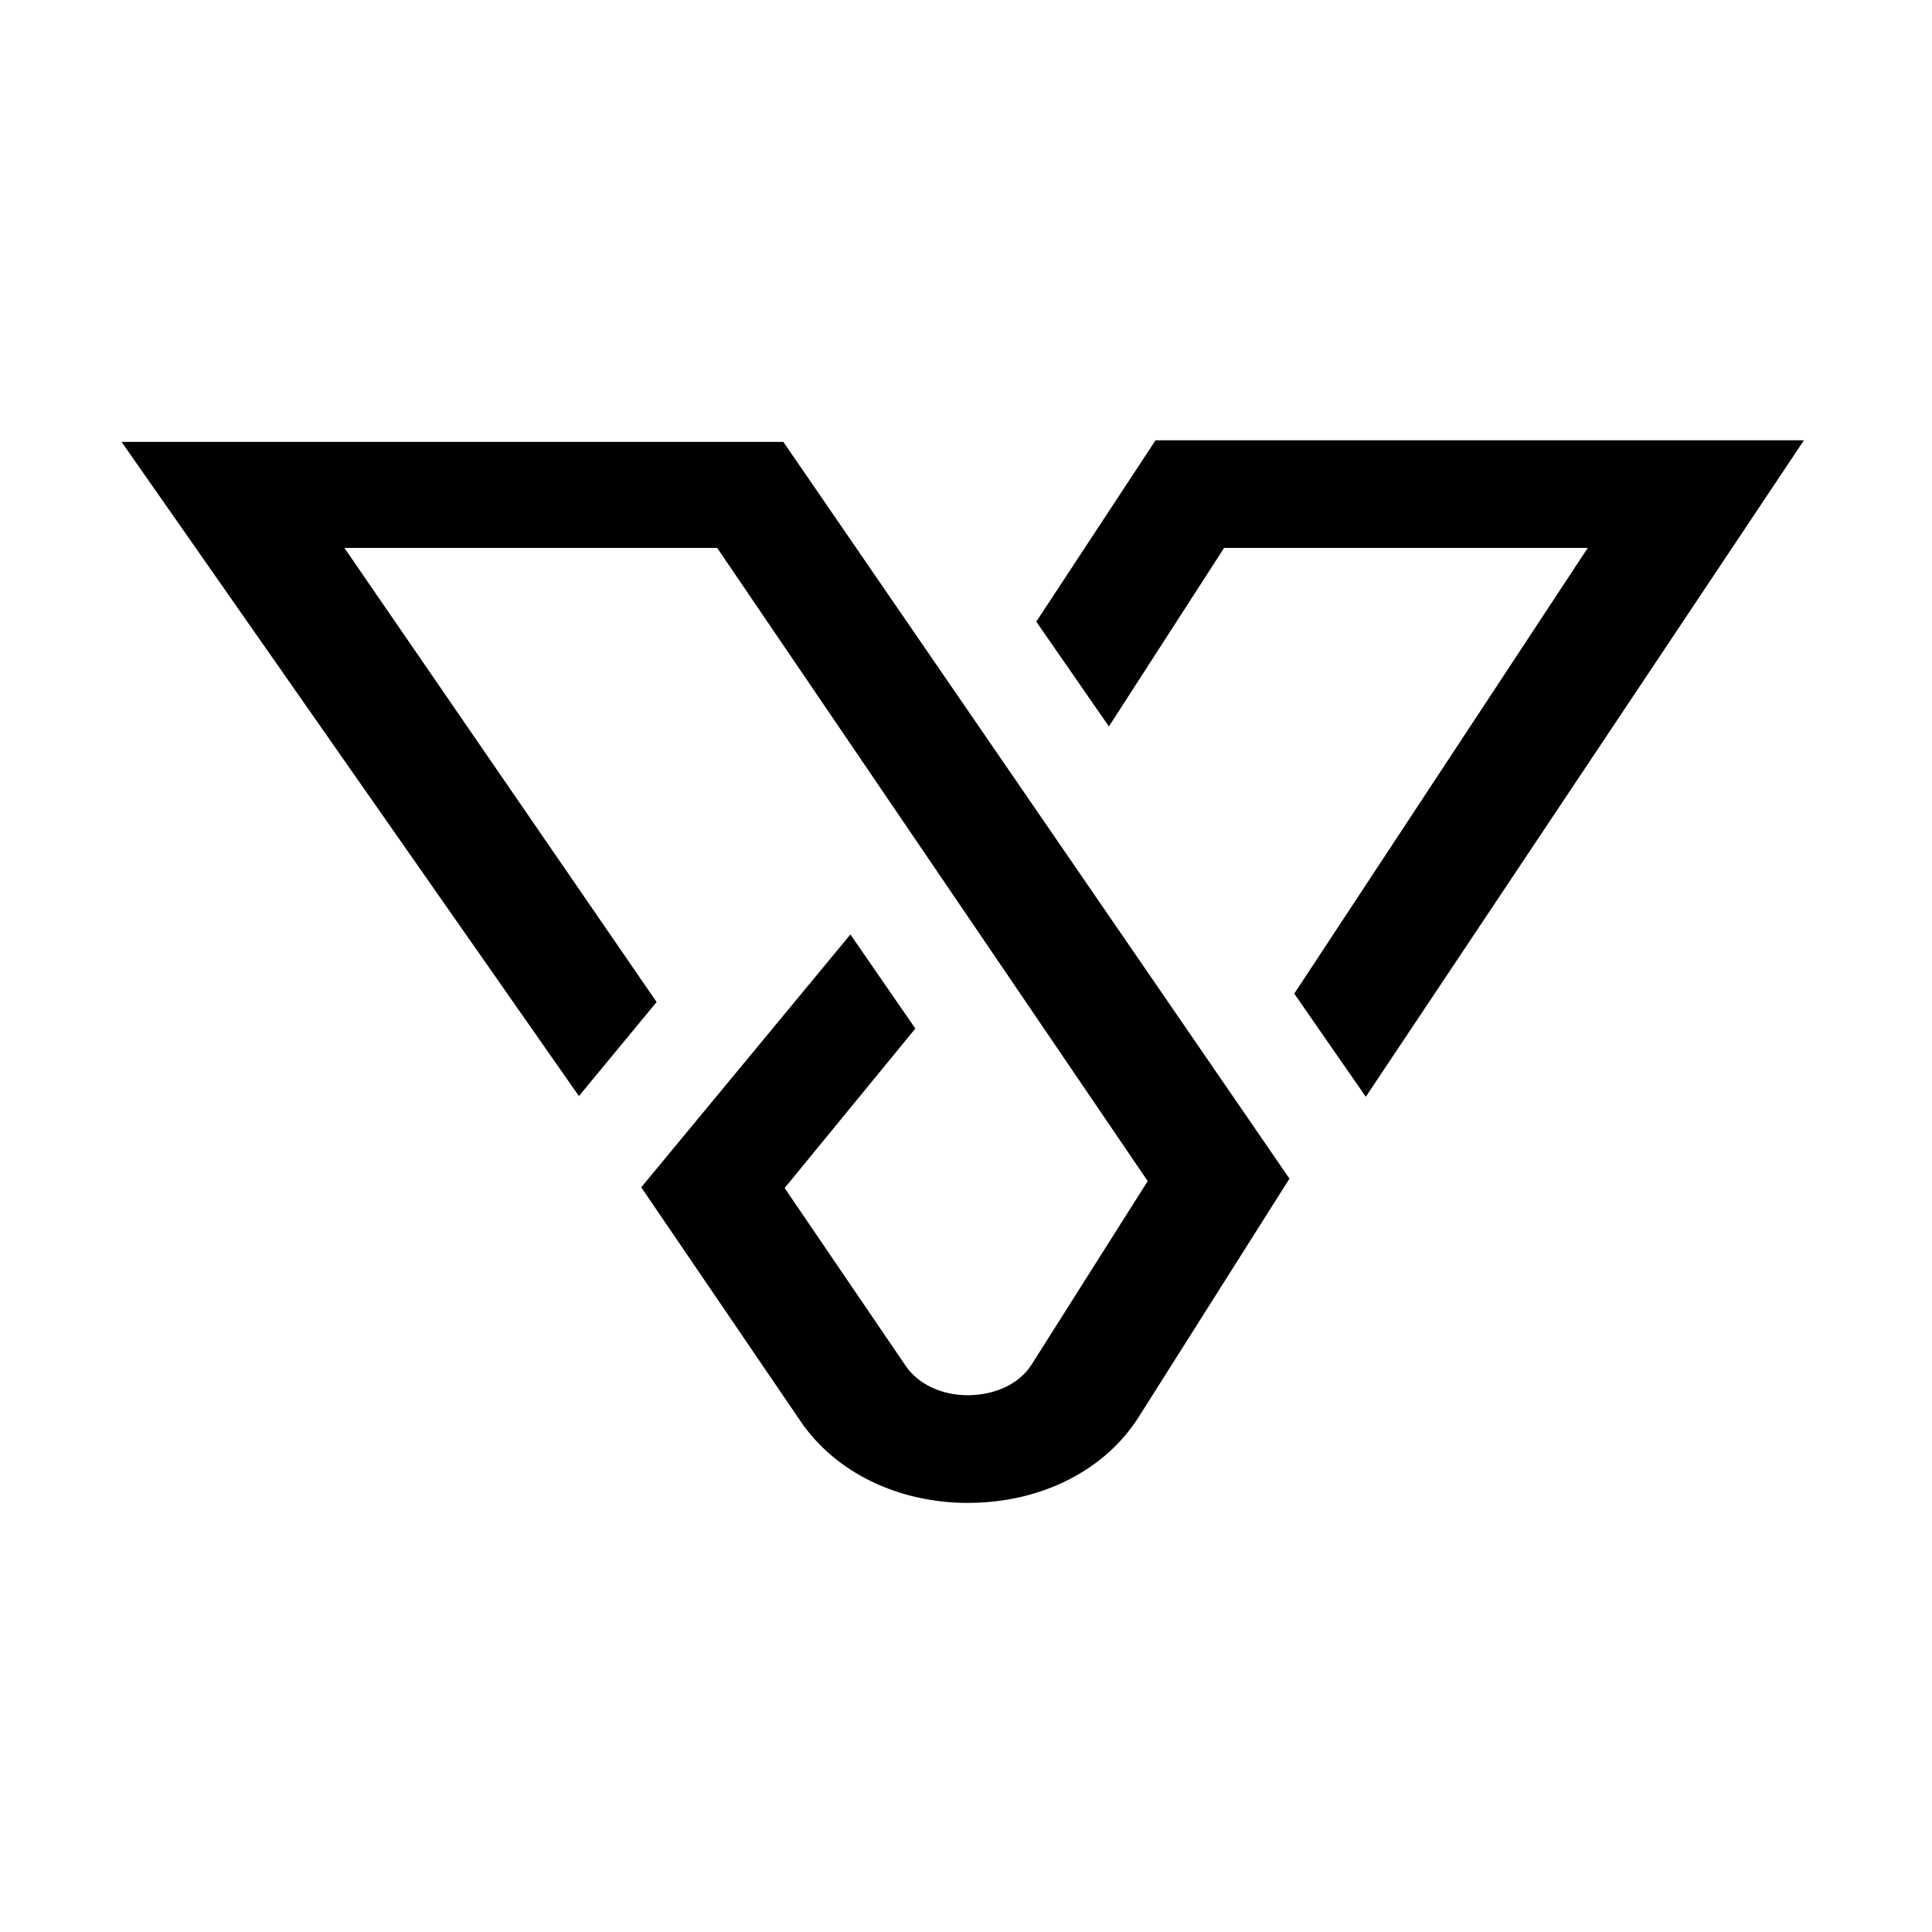
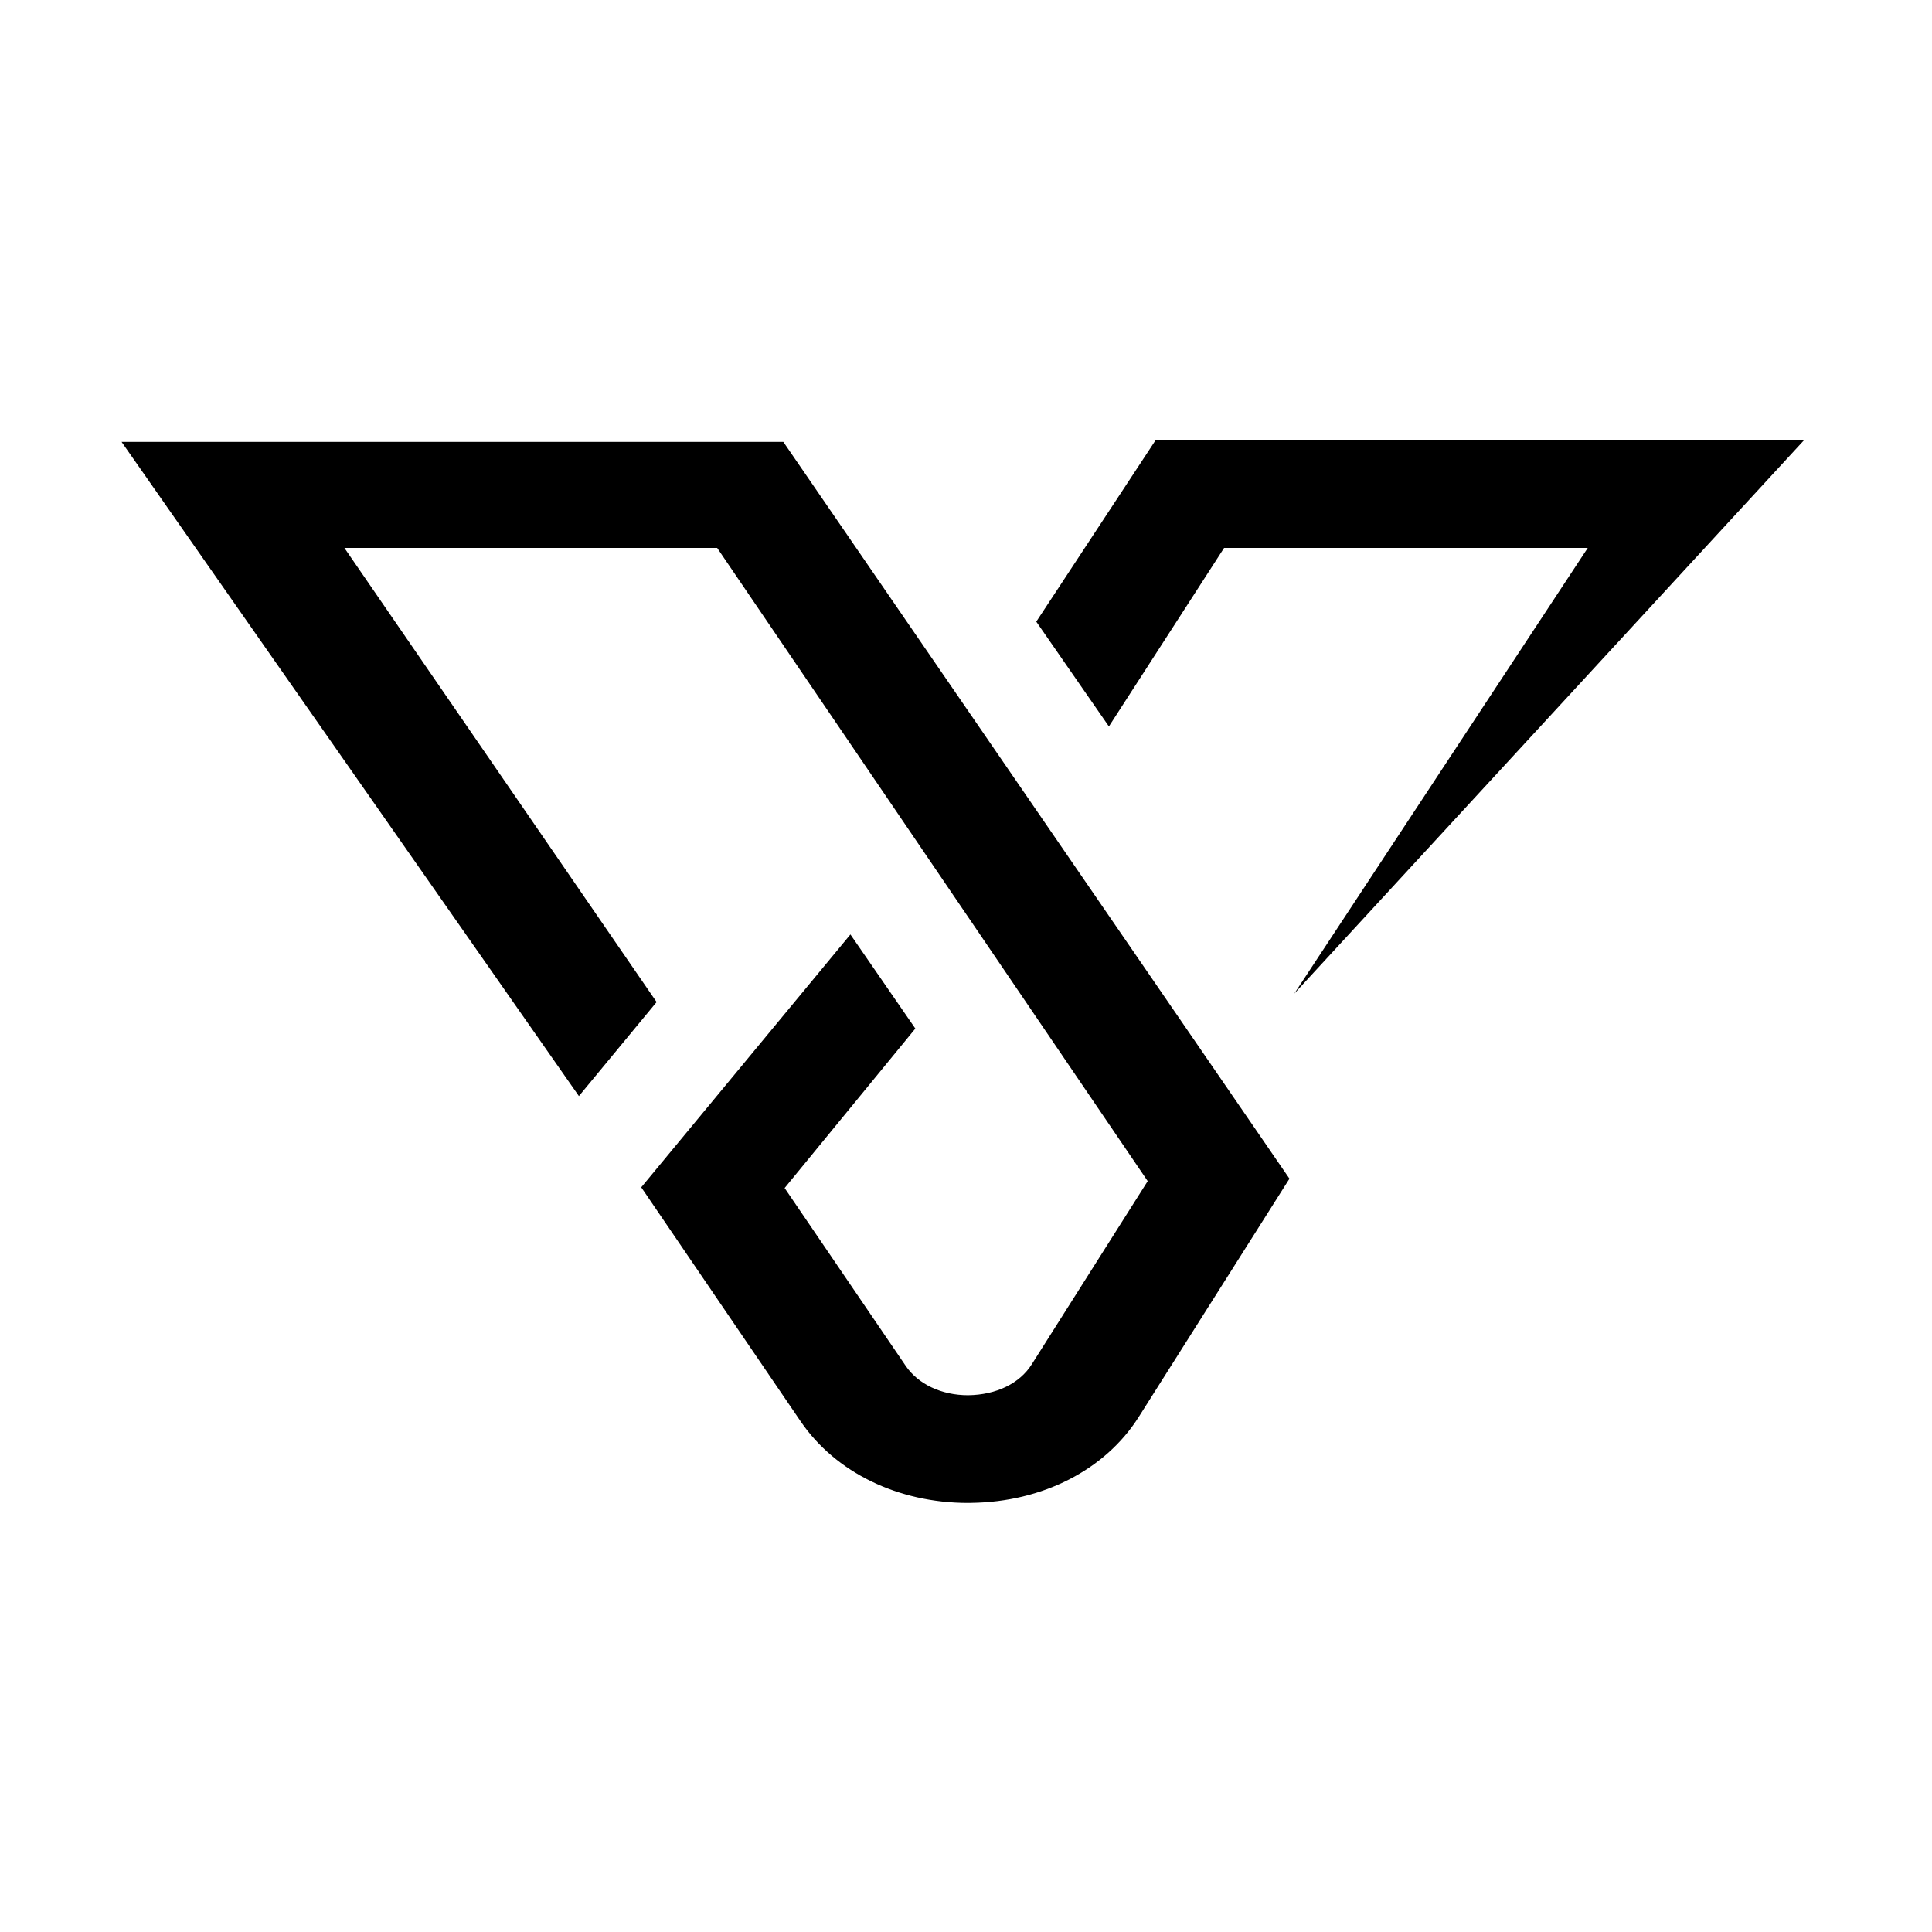
<svg xmlns="http://www.w3.org/2000/svg" width="64" height="64" viewBox="0 0 64 64" fill="none">
  <g id="Logo">
-     <path id="Fill-16" fill-rule="evenodd" clip-rule="evenodd" d="M25.949 14.638L42.715 39.045L37.722 46.938C36.613 48.69 34.539 49.755 32.17 49.784L32.068 49.786C29.747 49.786 27.675 48.775 26.522 47.084L21.242 39.331L28.171 30.955L30.322 34.072L25.992 39.355L30.003 45.247C30.419 45.856 31.192 46.219 32.069 46.219C33.007 46.208 33.778 45.826 34.175 45.2L38.019 39.126L23.757 18.15H11.408L21.751 33.194L19.177 36.309L4.027 14.638H25.949ZM59.757 14.586L45.244 36.332L42.874 32.916L52.597 18.15H40.55L36.734 24.064L34.328 20.593L38.278 14.586H59.757Z" fill="black" />
+     <path id="Fill-16" fill-rule="evenodd" clip-rule="evenodd" d="M25.949 14.638L42.715 39.045L37.722 46.938C36.613 48.69 34.539 49.755 32.17 49.784L32.068 49.786C29.747 49.786 27.675 48.775 26.522 47.084L21.242 39.331L28.171 30.955L30.322 34.072L25.992 39.355L30.003 45.247C30.419 45.856 31.192 46.219 32.069 46.219C33.007 46.208 33.778 45.826 34.175 45.2L38.019 39.126L23.757 18.15H11.408L21.751 33.194L19.177 36.309L4.027 14.638H25.949ZM59.757 14.586L42.874 32.916L52.597 18.15H40.55L36.734 24.064L34.328 20.593L38.278 14.586H59.757Z" fill="black" />
  </g>
</svg>